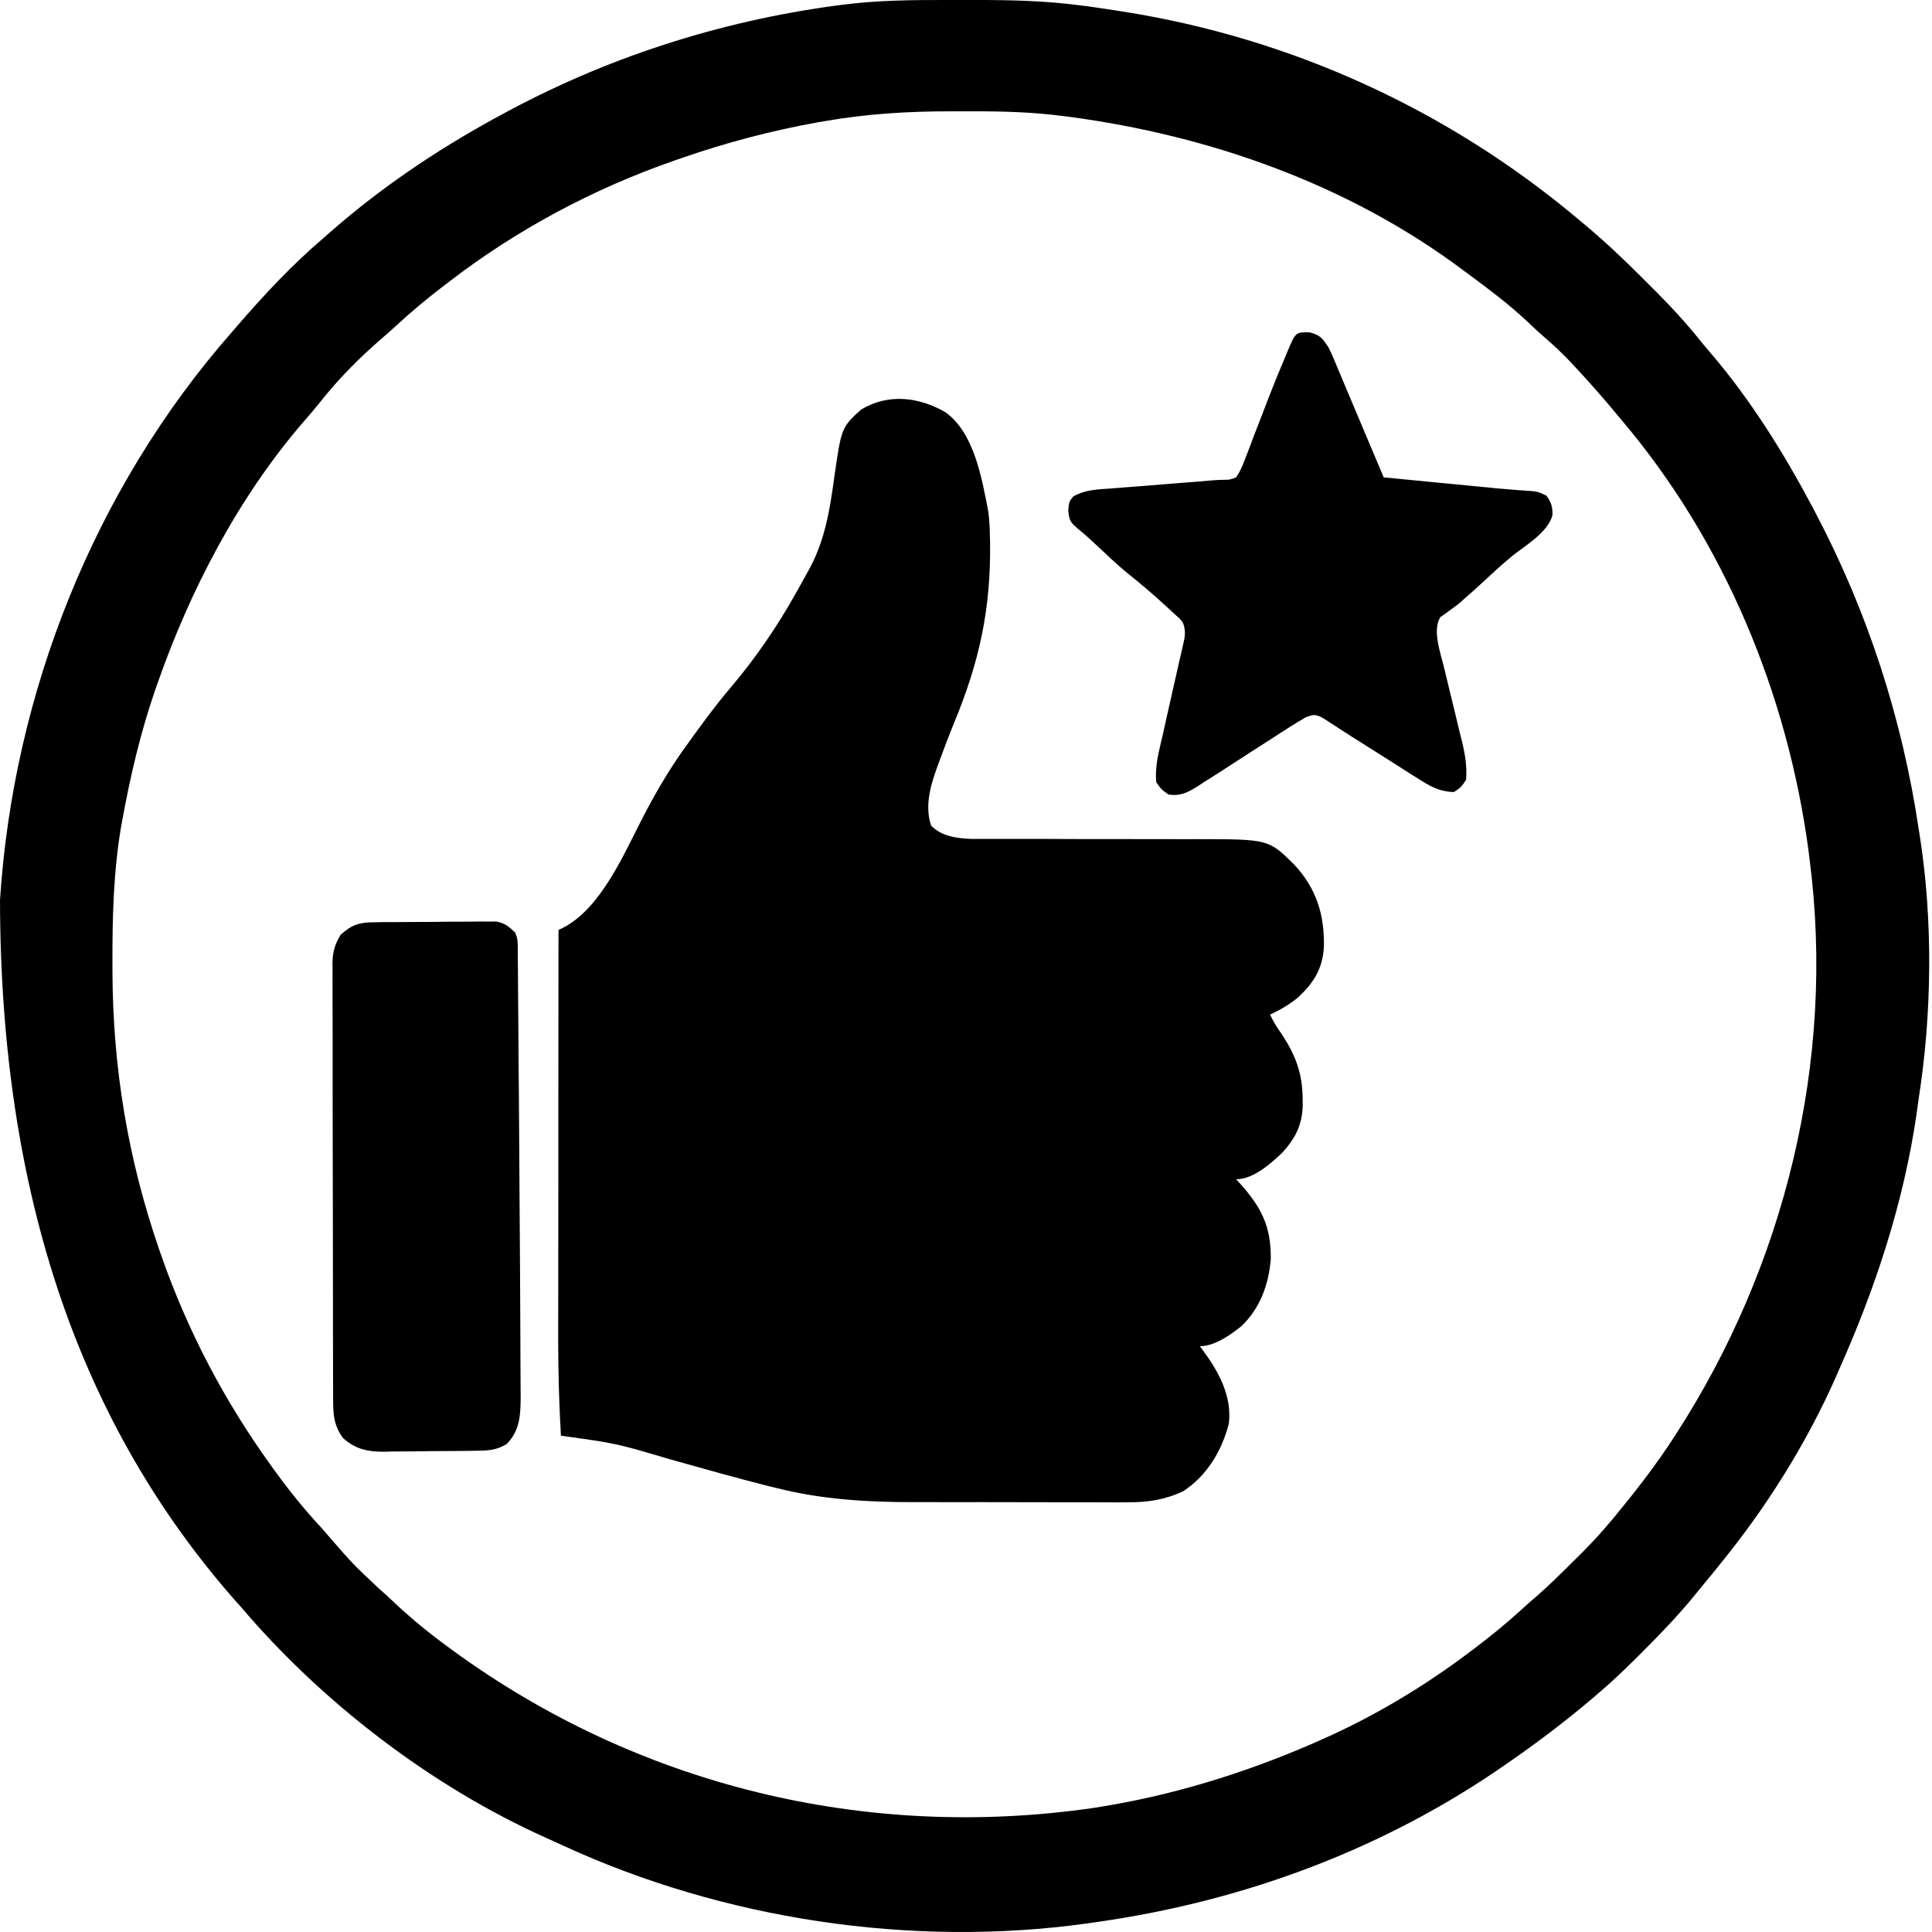
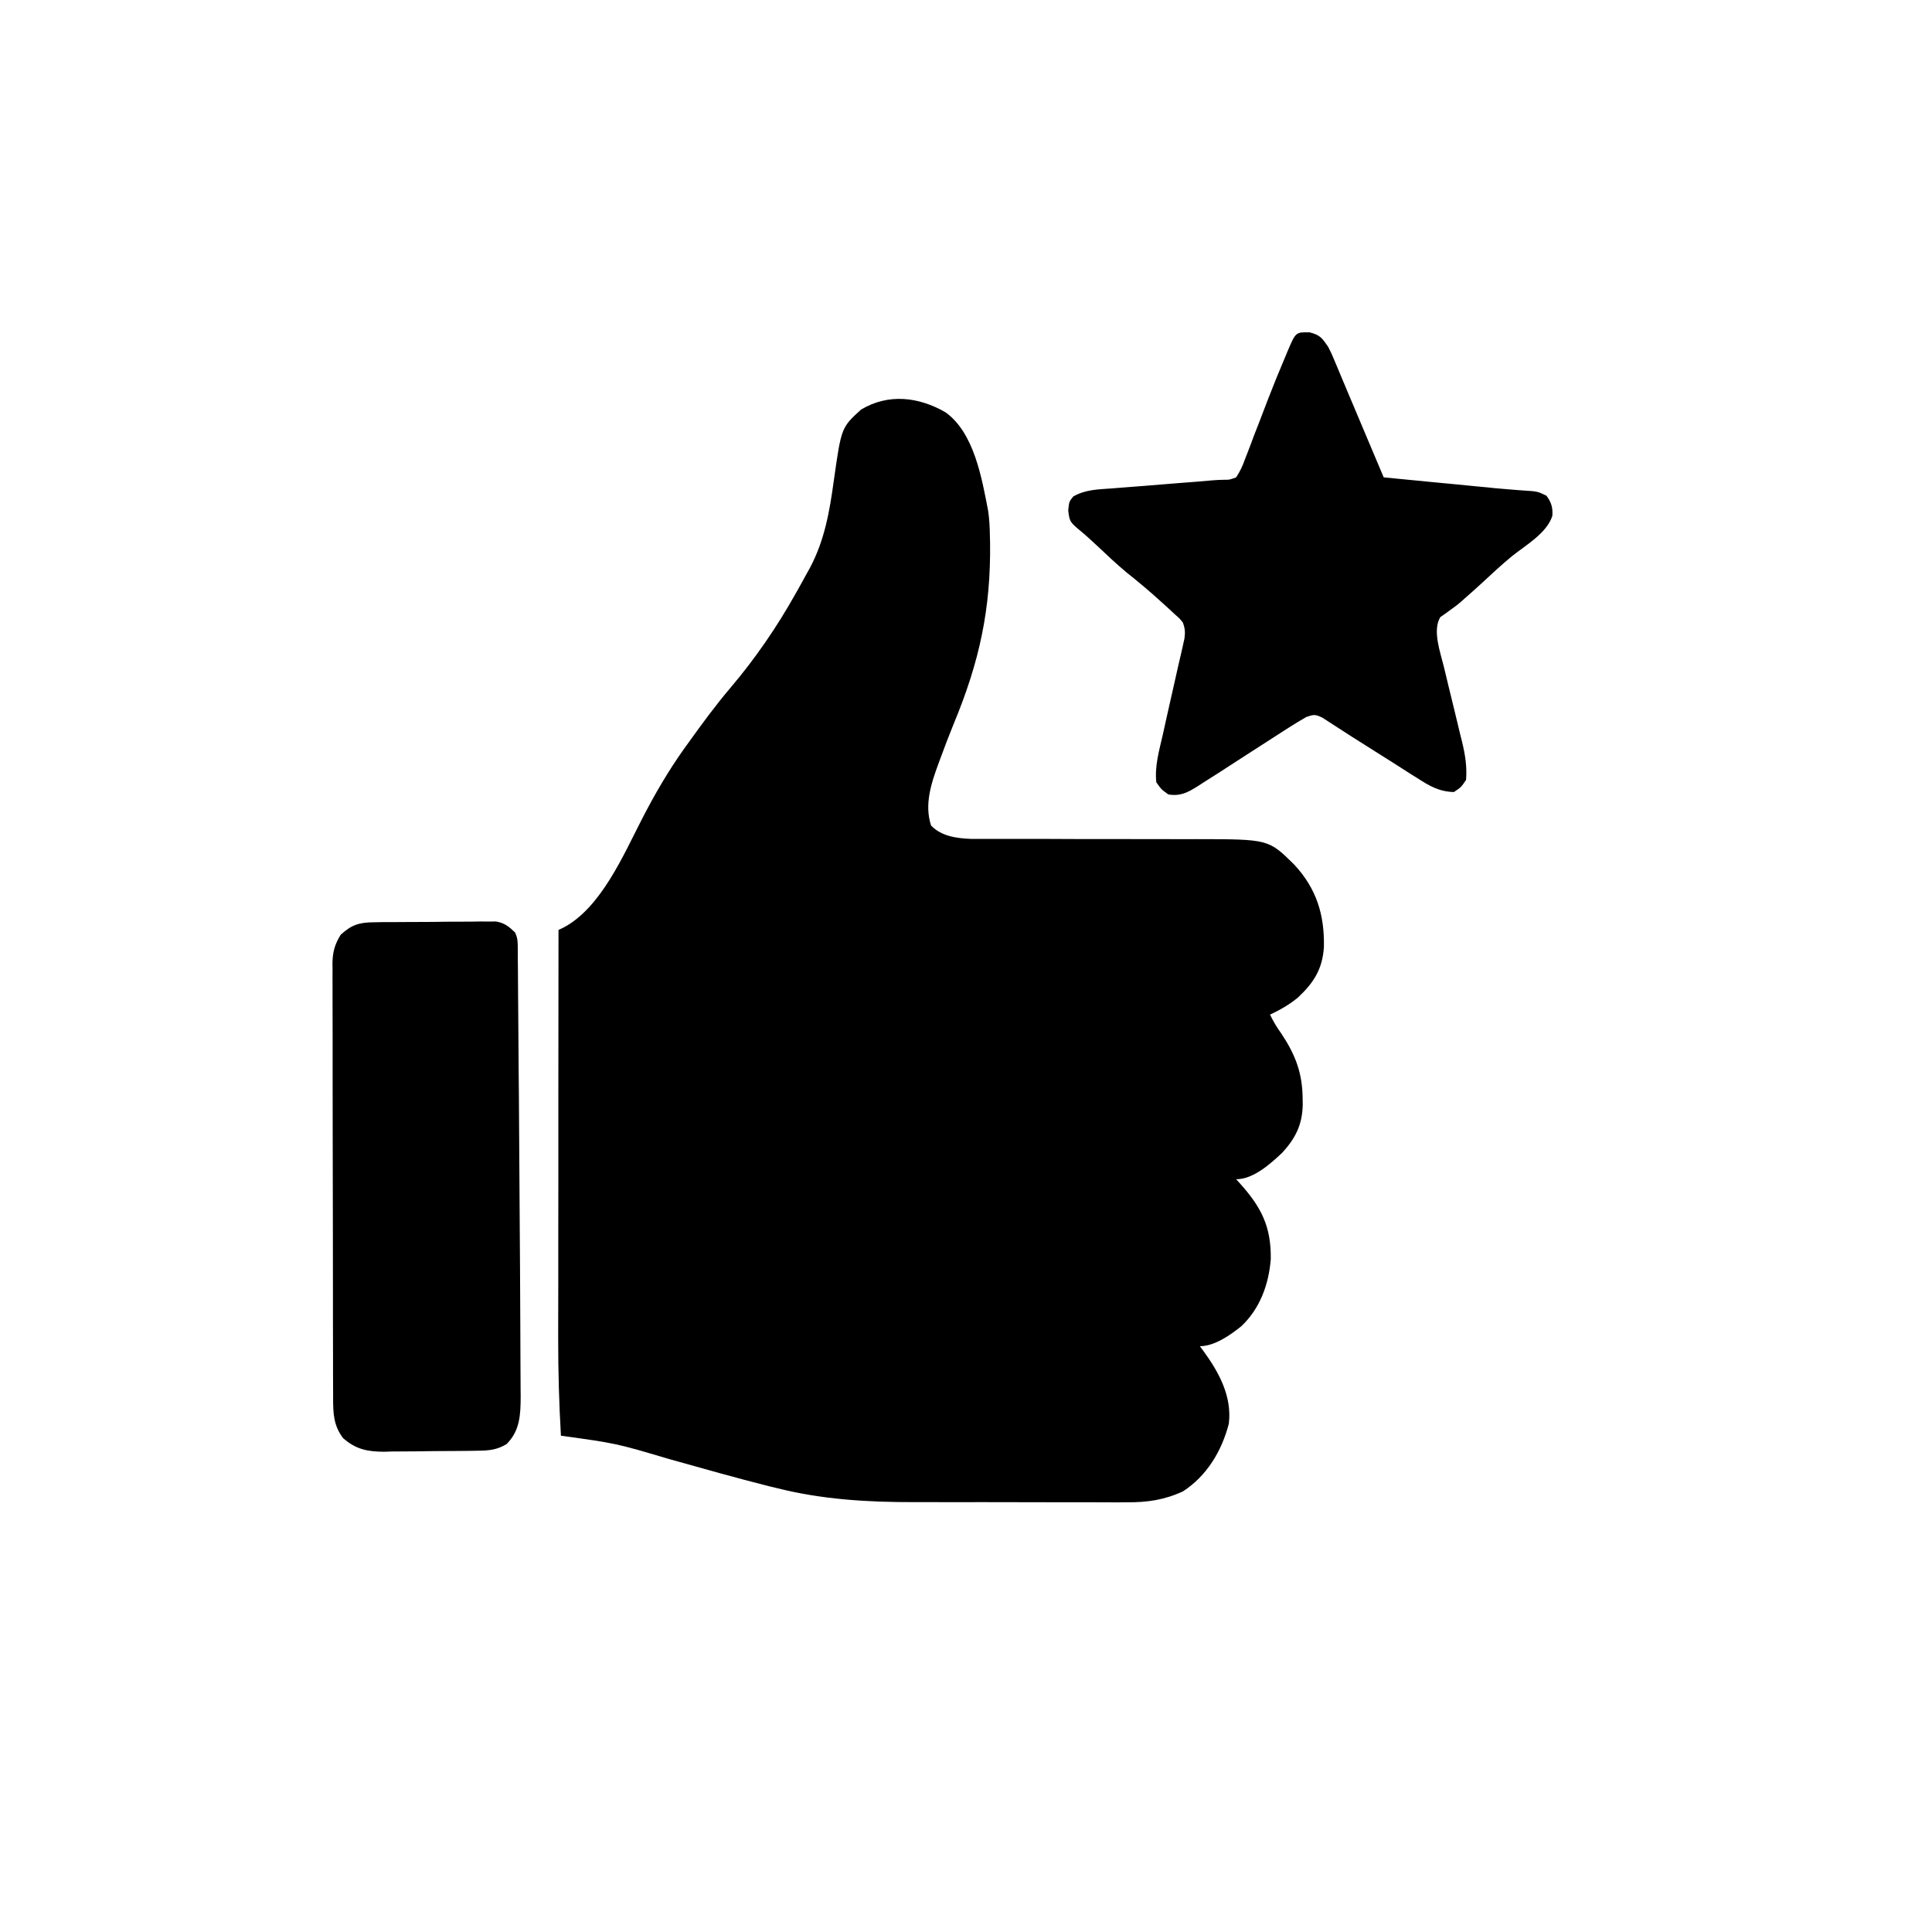
<svg xmlns="http://www.w3.org/2000/svg" width="24" height="24" viewBox="0 0 24 24" fill="none">
-   <path d="M11.792 0C11.893 0.001 11.994 0 12.095 0C12.544 -0.001 12.986 0.009 13.431 0.068C13.463 0.072 13.463 0.072 13.494 0.076C13.63 0.094 13.766 0.115 13.901 0.136C13.932 0.141 13.932 0.141 13.963 0.146C16.04 0.475 17.983 1.362 19.595 2.714C19.625 2.739 19.655 2.764 19.687 2.791C19.938 3.001 20.174 3.224 20.405 3.456C20.461 3.513 20.517 3.569 20.574 3.625C20.782 3.833 20.975 4.046 21.158 4.277C21.188 4.313 21.218 4.348 21.248 4.383C21.741 4.958 22.157 5.624 22.511 6.291C22.525 6.319 22.54 6.347 22.555 6.375C23.199 7.597 23.63 8.924 23.833 10.29C23.84 10.332 23.84 10.332 23.847 10.375C24.014 11.434 24 12.599 23.833 13.657C23.825 13.716 23.817 13.774 23.809 13.833C23.649 14.938 23.296 16.007 22.841 17.024C22.831 17.048 22.82 17.072 22.81 17.096C22.445 17.925 21.942 18.727 21.368 19.429C21.347 19.456 21.325 19.483 21.303 19.511C21.235 19.594 21.166 19.677 21.098 19.76C21.073 19.79 21.049 19.82 21.024 19.851C20.828 20.088 20.616 20.307 20.399 20.524C20.377 20.546 20.377 20.546 20.356 20.567C20.187 20.736 20.017 20.899 19.835 21.052C19.816 21.069 19.797 21.085 19.777 21.102C19.457 21.373 19.127 21.624 18.783 21.864C18.764 21.877 18.746 21.89 18.727 21.903C17.203 22.97 15.447 23.62 13.612 23.878C13.578 23.883 13.543 23.888 13.508 23.893C11.325 24.198 8.981 23.844 6.983 22.921C6.913 22.889 6.844 22.858 6.774 22.826C5.36 22.191 4.004 21.151 3 19.97C2.961 19.927 2.961 19.927 2.922 19.883C1.012 17.712 0.006 14.873 0 11.182C0.166 8.604 1.172 6.072 2.879 4.127C2.898 4.105 2.916 4.084 2.935 4.062C3.273 3.671 3.627 3.289 4.022 2.954C4.052 2.928 4.083 2.901 4.113 2.874C4.729 2.335 5.409 1.875 6.126 1.481C6.152 1.467 6.178 1.453 6.205 1.438C7.506 0.724 8.925 0.265 10.395 0.068C10.416 0.065 10.437 0.063 10.458 0.06C10.902 0.002 11.345 -0.001 11.792 0ZM10.251 1.504C10.221 1.509 10.192 1.514 10.161 1.519C9.586 1.622 9.024 1.771 8.471 1.962C8.443 1.972 8.415 1.982 8.385 1.992C7.379 2.341 6.43 2.846 5.585 3.495C5.556 3.517 5.556 3.517 5.527 3.539C5.311 3.703 5.105 3.875 4.907 4.059C4.845 4.116 4.783 4.17 4.719 4.225C4.446 4.462 4.191 4.722 3.968 5.006C3.908 5.081 3.846 5.153 3.783 5.225C2.962 6.172 2.357 7.338 1.947 8.516C1.939 8.541 1.93 8.566 1.921 8.591C1.743 9.111 1.617 9.649 1.519 10.19C1.514 10.215 1.51 10.239 1.505 10.264C1.41 10.826 1.395 11.392 1.397 11.96C1.397 11.994 1.397 12.029 1.397 12.064C1.401 13.261 1.587 14.389 1.977 15.521C1.987 15.549 1.997 15.578 2.007 15.607C2.331 16.532 2.787 17.402 3.36 18.196C3.384 18.229 3.384 18.229 3.408 18.263C3.59 18.514 3.78 18.751 3.992 18.978C4.026 19.017 4.06 19.055 4.093 19.095C4.384 19.43 4.384 19.43 4.707 19.733C4.776 19.792 4.843 19.855 4.909 19.918C5.114 20.11 5.328 20.285 5.555 20.451C5.574 20.465 5.592 20.479 5.612 20.493C7.925 22.186 10.765 22.871 13.596 22.457C14.543 22.31 15.439 22.036 16.318 21.654C16.345 21.642 16.373 21.63 16.401 21.617C17.063 21.327 17.696 20.947 18.272 20.511C18.291 20.497 18.309 20.483 18.329 20.468C18.533 20.313 18.73 20.152 18.919 19.978C18.979 19.923 19.04 19.87 19.102 19.817C19.247 19.69 19.383 19.555 19.52 19.419C19.562 19.377 19.605 19.334 19.648 19.292C19.834 19.107 20.003 18.913 20.166 18.707C20.195 18.671 20.225 18.634 20.255 18.597C20.436 18.37 20.608 18.139 20.767 17.896C20.788 17.863 20.788 17.863 20.81 17.83C22.172 15.732 22.803 13.173 22.48 10.681C22.475 10.635 22.475 10.635 22.469 10.589C22.21 8.629 21.421 6.721 20.136 5.209C20.111 5.179 20.087 5.15 20.061 5.119C19.904 4.93 19.741 4.746 19.574 4.566C19.556 4.547 19.537 4.527 19.519 4.507C19.408 4.389 19.292 4.28 19.169 4.175C19.094 4.11 19.022 4.041 18.95 3.973C18.727 3.766 18.485 3.586 18.242 3.405C18.224 3.392 18.206 3.378 18.187 3.365C16.761 2.294 15.036 1.685 13.281 1.451C13.26 1.448 13.239 1.446 13.217 1.443C12.84 1.393 12.467 1.382 12.087 1.383C11.995 1.384 11.902 1.383 11.81 1.383C11.287 1.382 10.766 1.414 10.251 1.504Z" fill="black" />
  <path d="M11.746 5.122C12.102 5.378 12.197 5.942 12.275 6.345C12.291 6.453 12.296 6.561 12.297 6.67C12.298 6.692 12.298 6.714 12.299 6.736C12.31 7.564 12.167 8.222 11.848 8.99C11.791 9.129 11.738 9.269 11.686 9.41C11.678 9.432 11.669 9.454 11.661 9.477C11.569 9.728 11.48 9.991 11.566 10.255C11.695 10.389 11.883 10.414 12.063 10.421C12.125 10.421 12.187 10.421 12.248 10.421C12.283 10.421 12.316 10.421 12.352 10.421C12.425 10.421 12.498 10.421 12.572 10.421C12.688 10.421 12.805 10.421 12.922 10.421C13.211 10.423 13.501 10.423 13.79 10.423C14.035 10.423 14.28 10.423 14.525 10.424C14.639 10.425 14.753 10.424 14.868 10.424C15.758 10.425 15.758 10.425 16.077 10.74C16.355 11.039 16.455 11.366 16.446 11.768C16.427 12.041 16.319 12.209 16.121 12.394C16.014 12.481 15.901 12.546 15.777 12.604C15.818 12.691 15.865 12.767 15.921 12.845C16.095 13.108 16.18 13.335 16.182 13.651C16.183 13.687 16.183 13.687 16.183 13.724C16.178 13.969 16.095 14.137 15.93 14.318C15.781 14.459 15.569 14.649 15.356 14.649C15.369 14.663 15.383 14.678 15.396 14.693C15.665 14.991 15.792 15.232 15.786 15.642C15.761 15.956 15.652 16.256 15.42 16.475C15.283 16.585 15.087 16.723 14.905 16.723C14.918 16.741 14.932 16.759 14.946 16.778C15.141 17.044 15.306 17.345 15.265 17.685C15.178 18.023 14.992 18.335 14.694 18.527C14.458 18.635 14.249 18.664 13.991 18.662C13.938 18.662 13.938 18.662 13.883 18.663C13.786 18.663 13.689 18.663 13.592 18.662C13.489 18.662 13.387 18.662 13.285 18.662C13.112 18.662 12.94 18.662 12.768 18.661C12.57 18.66 12.373 18.66 12.175 18.66C11.984 18.661 11.792 18.661 11.6 18.66C11.52 18.66 11.439 18.66 11.358 18.66C10.777 18.661 10.213 18.628 9.647 18.485C9.618 18.478 9.589 18.471 9.559 18.464C9.143 18.359 8.73 18.242 8.316 18.126C7.652 17.929 7.652 17.929 6.968 17.835C6.945 17.438 6.934 17.042 6.934 16.644C6.934 16.588 6.934 16.532 6.934 16.476C6.934 16.326 6.935 16.176 6.935 16.026C6.935 15.868 6.935 15.71 6.935 15.553C6.935 15.255 6.935 14.958 6.936 14.66C6.936 14.321 6.936 13.982 6.936 13.643C6.937 12.946 6.937 12.249 6.938 11.552C6.957 11.543 6.975 11.534 6.995 11.525C7.463 11.283 7.746 10.619 7.975 10.174C8.133 9.867 8.301 9.578 8.501 9.297C8.517 9.274 8.534 9.252 8.551 9.228C8.718 8.995 8.888 8.763 9.074 8.544C9.382 8.181 9.652 7.788 9.884 7.373C9.896 7.352 9.908 7.331 9.92 7.31C9.957 7.244 9.993 7.178 10.029 7.112C10.04 7.092 10.05 7.073 10.062 7.053C10.244 6.71 10.306 6.35 10.358 5.97C10.451 5.312 10.451 5.312 10.696 5.088C11.037 4.884 11.413 4.93 11.746 5.122Z" fill="black" />
  <path d="M16.271 4.129C16.401 4.163 16.423 4.199 16.498 4.307C16.54 4.389 16.54 4.389 16.577 4.478C16.598 4.529 16.598 4.529 16.62 4.58C16.635 4.616 16.65 4.652 16.665 4.688C16.681 4.726 16.697 4.763 16.712 4.8C16.745 4.877 16.777 4.954 16.81 5.032C16.872 5.181 16.935 5.33 16.998 5.478C17.062 5.629 17.126 5.78 17.189 5.93C17.405 5.951 17.622 5.972 17.837 5.993C17.911 6 17.984 6.007 18.058 6.014C18.164 6.025 18.27 6.035 18.375 6.045C18.408 6.048 18.44 6.051 18.474 6.054C18.52 6.059 18.52 6.059 18.568 6.064C18.599 6.066 18.629 6.069 18.66 6.072C18.724 6.078 18.789 6.083 18.853 6.088C18.885 6.09 18.917 6.093 18.951 6.095C18.98 6.097 19.009 6.099 19.038 6.101C19.113 6.111 19.113 6.111 19.211 6.158C19.271 6.241 19.291 6.304 19.284 6.407C19.217 6.623 18.949 6.775 18.781 6.91C18.655 7.014 18.535 7.125 18.416 7.236C18.346 7.3 18.276 7.364 18.204 7.426C18.186 7.442 18.167 7.459 18.148 7.476C18.091 7.524 18.091 7.524 18.022 7.573C17.988 7.598 17.988 7.598 17.954 7.623C17.934 7.638 17.913 7.652 17.892 7.666C17.792 7.831 17.892 8.101 17.935 8.278C17.942 8.307 17.949 8.335 17.956 8.365C17.971 8.427 17.986 8.49 18.001 8.552C18.025 8.649 18.048 8.746 18.072 8.843C18.095 8.937 18.118 9.031 18.14 9.126C18.147 9.155 18.155 9.183 18.162 9.213C18.201 9.376 18.225 9.521 18.212 9.688C18.15 9.78 18.15 9.78 18.061 9.839C17.875 9.834 17.755 9.762 17.603 9.664C17.579 9.649 17.556 9.635 17.532 9.62C17.458 9.573 17.384 9.525 17.31 9.478C17.26 9.447 17.211 9.415 17.161 9.384C16.76 9.131 16.76 9.131 16.62 9.04C16.585 9.017 16.55 8.995 16.515 8.972C16.47 8.943 16.47 8.943 16.425 8.914C16.335 8.871 16.318 8.876 16.227 8.907C16.154 8.949 16.083 8.992 16.011 9.038C15.99 9.052 15.969 9.065 15.947 9.079C15.817 9.162 15.687 9.246 15.557 9.33C15.45 9.4 15.343 9.469 15.235 9.538C15.211 9.553 15.188 9.569 15.163 9.585C15.09 9.632 15.017 9.678 14.944 9.724C14.922 9.739 14.899 9.753 14.877 9.768C14.752 9.845 14.665 9.893 14.514 9.869C14.427 9.807 14.427 9.807 14.364 9.718C14.343 9.517 14.399 9.325 14.444 9.13C14.46 9.056 14.477 8.982 14.493 8.908C14.52 8.791 14.546 8.675 14.572 8.558C14.598 8.446 14.623 8.333 14.648 8.221C14.66 8.168 14.66 8.168 14.673 8.115C14.684 8.066 14.684 8.066 14.695 8.017C14.704 7.974 14.704 7.974 14.714 7.93C14.724 7.853 14.721 7.807 14.694 7.734C14.655 7.684 14.655 7.684 14.604 7.64C14.586 7.623 14.567 7.606 14.548 7.588C14.528 7.57 14.508 7.552 14.488 7.533C14.467 7.514 14.447 7.496 14.425 7.476C14.287 7.35 14.144 7.23 13.998 7.114C13.874 7.011 13.757 6.901 13.64 6.79C13.559 6.714 13.477 6.639 13.391 6.569C13.293 6.486 13.284 6.468 13.27 6.34C13.281 6.231 13.281 6.231 13.333 6.167C13.486 6.08 13.641 6.08 13.814 6.067C13.851 6.064 13.888 6.061 13.927 6.058C14.026 6.05 14.125 6.042 14.224 6.035C14.363 6.024 14.502 6.013 14.642 6.001C14.716 5.995 14.79 5.989 14.864 5.984C14.93 5.979 14.995 5.973 15.061 5.967C15.111 5.963 15.162 5.96 15.212 5.96C15.274 5.96 15.274 5.96 15.356 5.93C15.406 5.852 15.435 5.792 15.465 5.706C15.474 5.683 15.483 5.66 15.492 5.637C15.522 5.562 15.549 5.487 15.577 5.412C15.597 5.361 15.617 5.31 15.637 5.259C15.676 5.158 15.715 5.057 15.753 4.956C15.82 4.782 15.891 4.609 15.964 4.437C15.975 4.411 15.985 4.386 15.996 4.36C16.096 4.125 16.096 4.125 16.271 4.129Z" fill="black" />
  <path d="M4.643 11.457C4.678 11.456 4.713 11.456 4.75 11.455C4.787 11.455 4.825 11.455 4.864 11.455C4.903 11.454 4.942 11.454 4.982 11.454C5.064 11.454 5.147 11.453 5.229 11.453C5.334 11.453 5.44 11.452 5.545 11.45C5.646 11.45 5.746 11.449 5.847 11.449C5.885 11.449 5.922 11.448 5.961 11.447C5.997 11.448 6.032 11.448 6.068 11.448C6.099 11.448 6.13 11.447 6.162 11.447C6.269 11.466 6.319 11.508 6.397 11.582C6.432 11.653 6.431 11.697 6.432 11.776C6.432 11.804 6.432 11.832 6.432 11.861C6.433 11.908 6.433 11.908 6.433 11.956C6.433 11.988 6.434 12.021 6.434 12.055C6.435 12.165 6.436 12.275 6.436 12.384C6.437 12.462 6.438 12.539 6.438 12.617C6.44 12.846 6.442 13.075 6.443 13.305C6.444 13.412 6.445 13.518 6.446 13.625C6.449 14.091 6.452 14.556 6.455 15.022C6.456 15.269 6.458 15.517 6.46 15.764C6.462 16.034 6.463 16.304 6.464 16.574C6.464 16.668 6.465 16.762 6.465 16.856C6.466 16.984 6.467 17.111 6.467 17.239C6.467 17.276 6.468 17.312 6.468 17.349C6.467 17.573 6.46 17.772 6.293 17.939C6.176 18.01 6.076 18.02 5.94 18.021C5.909 18.022 5.878 18.023 5.846 18.023C5.704 18.024 5.562 18.026 5.42 18.026C5.345 18.027 5.27 18.027 5.195 18.029C5.087 18.03 4.979 18.031 4.871 18.031C4.821 18.032 4.821 18.032 4.77 18.034C4.563 18.033 4.42 18.004 4.262 17.865C4.142 17.706 4.138 17.556 4.138 17.361C4.138 17.338 4.138 17.314 4.138 17.29C4.137 17.21 4.137 17.131 4.137 17.051C4.137 16.994 4.137 16.938 4.137 16.881C4.136 16.726 4.136 16.572 4.136 16.417C4.136 16.32 4.136 16.224 4.136 16.127C4.135 15.825 4.135 15.523 4.135 15.221C4.135 14.872 4.134 14.523 4.133 14.174C4.133 13.905 4.132 13.635 4.132 13.366C4.132 13.205 4.132 13.044 4.132 12.883C4.131 12.731 4.131 12.58 4.131 12.428C4.131 12.373 4.131 12.317 4.131 12.261C4.13 12.186 4.131 12.11 4.131 12.034C4.131 12.012 4.13 11.99 4.13 11.967C4.132 11.827 4.158 11.732 4.232 11.612C4.367 11.488 4.463 11.458 4.643 11.457Z" fill="black" />
</svg>